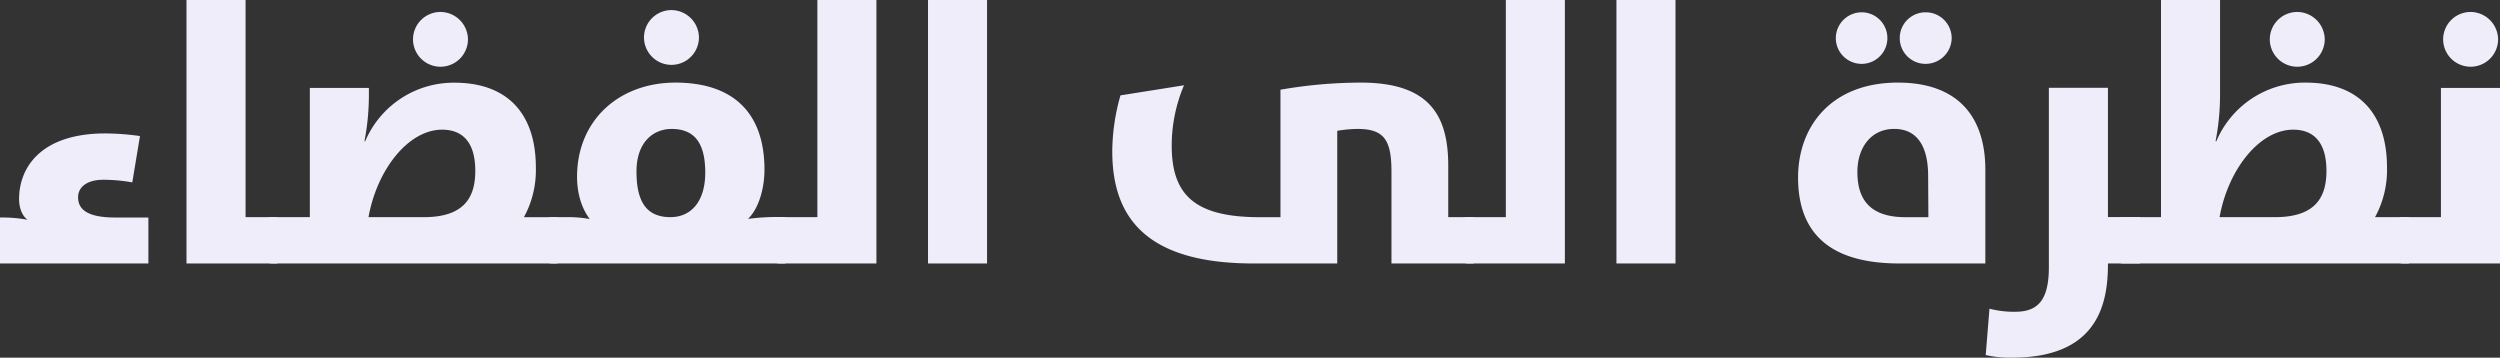
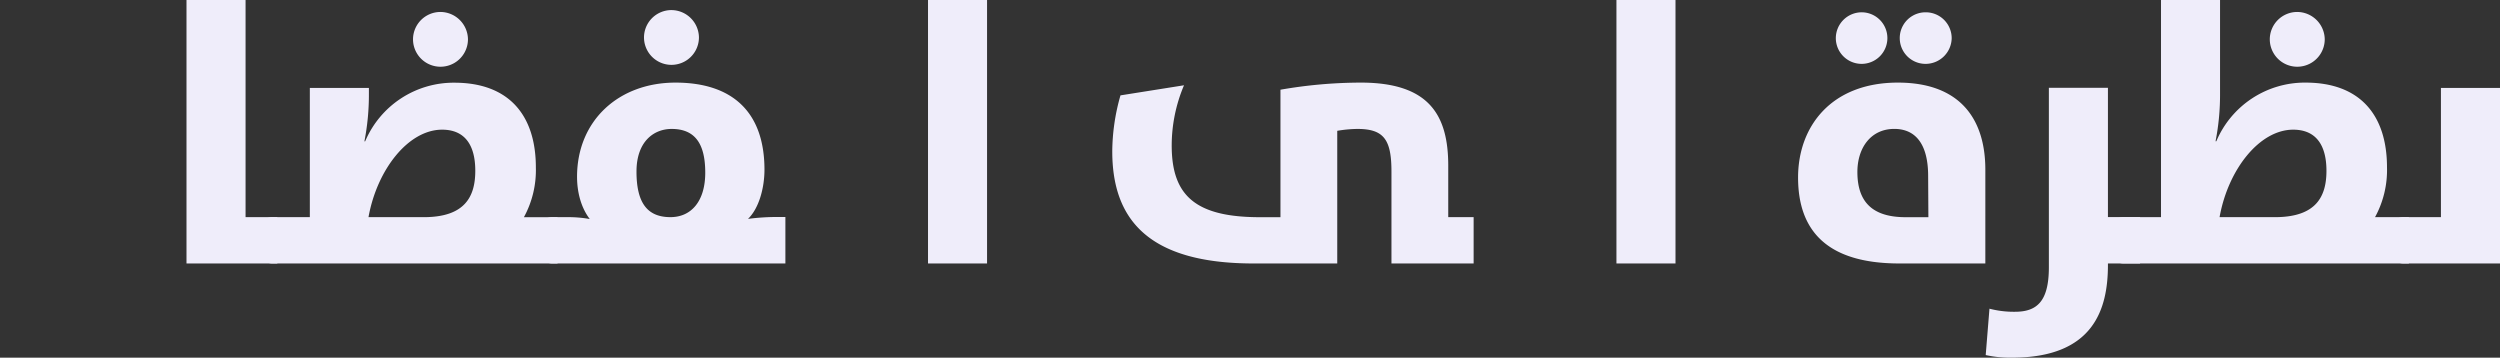
<svg xmlns="http://www.w3.org/2000/svg" viewBox="0 0 812.62 116.26">
  <rect x="0" y="0" width="812.62" height="116.26" fill="#333333" stroke="none" />
  <defs>
    <style>.cls-1{fill:#efedfa;}</style>
  </defs>
  <g id="Layer_2" data-name="Layer 2">
    <g id="Layer_2-2" data-name="Layer 2">
-       <path class="cls-1" d="M0,70.7a46.78,46.78,0,0,1,9,.73c-1.7-1.09-2.8-3.77-2.8-6.68,0-10.81,7.66-21.38,28-21.38a83.59,83.59,0,0,1,11.3.85L43,59.28a55,55,0,0,0-9.36-.85c-5.47,0-8.26,2.43-8.26,5.71,0,3.89,3,6.56,12,6.56H48.23V85.64H0Z" />
      <path class="cls-1" d="M60.62,0h19.2V70.58H90.14V85.64H60.62Z" />
      <path class="cls-1" d="M81.15,78.11c0-4.49,4.86-7.53,7.29-7.53h12.27v-42h19.2v1.82a79.11,79.11,0,0,1-1.46,15.55h.24a31.24,31.24,0,0,1,29-19.07c17.74,0,26.49,10.57,26.49,27.57a31.86,31.86,0,0,1-3.89,16.16h10.93V85.64H88.44C86,85.64,81.15,82.61,81.15,78.11Zm57.34-7.53c12.52-.24,16-6.56,16-15.06S151,42.15,143.71,42.15c-10.93,0-21.13,12.88-23.93,28.43Zm4.62-66.69a9,9,0,0,1,9,8.87,8.93,8.93,0,1,1-17.86,0A8.92,8.92,0,0,1,143.11,3.89Z" />
      <path class="cls-1" d="M179.43,85.64c-2.42,0-7.29-3-7.29-7.53s4.87-7.53,7.29-7.53h5.47a40.28,40.28,0,0,1,6.8.61c-2.79-3.65-4.13-8.63-4.13-13.73,0-18.22,13.49-30.61,32-30.61s28.92,9.59,28.92,28.3c0,6-1.83,12.64-5.35,16a70.6,70.6,0,0,1,8.38-.61h3.77V85.64Zm49.81-29.52c0-9.35-3.28-14.21-10.93-14.21-5.83,0-11.42,4.13-11.42,13.85,0,10.2,3.52,14.82,11.05,14.82C224.63,70.58,229.24,65.48,229.24,56.12ZM218.19,3.28a9,9,0,0,1,9,8.87,8.93,8.93,0,1,1-17.86,0A8.92,8.92,0,0,1,218.19,3.28Z" />
-       <path class="cls-1" d="M253.42,85.64c-2.43,0-7.29-3-7.29-7.53s4.86-7.53,7.29-7.53h12.27V0h19.19V85.64Z" />
      <path class="cls-1" d="M301.65,0h19.19V85.64H301.65Z" />
      <path class="cls-1" d="M407.46,85.64c-34.62,0-45.92-14.7-45.92-36.44A67.29,67.29,0,0,1,364.21,31l20.65-3.28a50.24,50.24,0,0,0-4,19.56c0,16.15,7.53,23.32,28.67,23.32h6.68V29.16a153.26,153.26,0,0,1,26.12-2.31c22,0,28.42,10.32,28.42,27V70.58H479V85.64H452.29V55.76c0-10.33-2.43-13.85-11.06-13.85a41.13,41.13,0,0,0-6.56.61V85.64Z" />
-       <path class="cls-1" d="M477.19,85.64c-2.42,0-7.28-3-7.28-7.53s4.86-7.53,7.28-7.53h12.28V0h19.19V85.64Z" />
      <path class="cls-1" d="M525.42,0h19.2V85.64h-19.2Z" />
      <path class="cls-1" d="M617.39,85.64c-23.81,0-32.93-10.93-32.93-27.94,0-16.64,10.82-30.85,32.44-30.85,20.05,0,28.43,11.66,28.43,28.3V85.64ZM605.24,4a8.38,8.38,0,1,1-8.51,8.38A8.42,8.42,0,0,1,605.24,4Zm21.5,53.21c0-10.57-4.25-15.31-11-15.31-7.66,0-12,6.2-12,14,0,9.72,4.86,14.7,15.67,14.7h7.41ZM625.89,4a8.42,8.42,0,0,1,8.5,8.38,8.49,8.49,0,0,1-8.5,8.38,8.38,8.38,0,1,1,0-16.76Z" />
      <path class="cls-1" d="M645.45,115.41l1.22-15.07a31.33,31.33,0,0,0,8.26,1c7,0,11.05-3.15,11.05-14.45V28.55h19.2v42h10.44V85.64H685.18v.49c0,14.33-4.62,30.13-31.22,30.13A36.41,36.41,0,0,1,645.45,115.41Z" />
      <path class="cls-1" d="M690.16,85.64c-2.43,0-7.29-3-7.29-7.53s4.86-7.53,7.29-7.53h12.27V0h19.19V30.37a78.36,78.36,0,0,1-1.46,15.55h.25a31.24,31.24,0,0,1,29-19.07c17.74,0,26.48,10.57,26.48,27.57A31.86,31.86,0,0,1,772,70.58H783V85.64Zm50.05-15.06c12.51-.24,16-6.56,16-15.06s-3.52-13.37-10.81-13.37c-10.93,0-21.14,12.88-23.93,28.43Zm6.44-66.69a9,9,0,0,1,9,8.87,8.93,8.93,0,1,1-17.86,0A8.92,8.92,0,0,1,746.65,3.89Z" />
-       <path class="cls-1" d="M781.15,85.64c-2.43,0-7.29-3-7.29-7.53s4.86-7.53,7.29-7.53h12.27v-42h19.2V85.64ZM803,3.89a9,9,0,0,1,9,8.87,8.93,8.93,0,1,1-17.86,0A8.92,8.92,0,0,1,803,3.89Z" />
+       <path class="cls-1" d="M781.15,85.64c-2.43,0-7.29-3-7.29-7.53s4.86-7.53,7.29-7.53h12.27v-42h19.2V85.64ZM803,3.89A8.92,8.92,0,0,1,803,3.89Z" />
    </g>
  </g>
</svg>